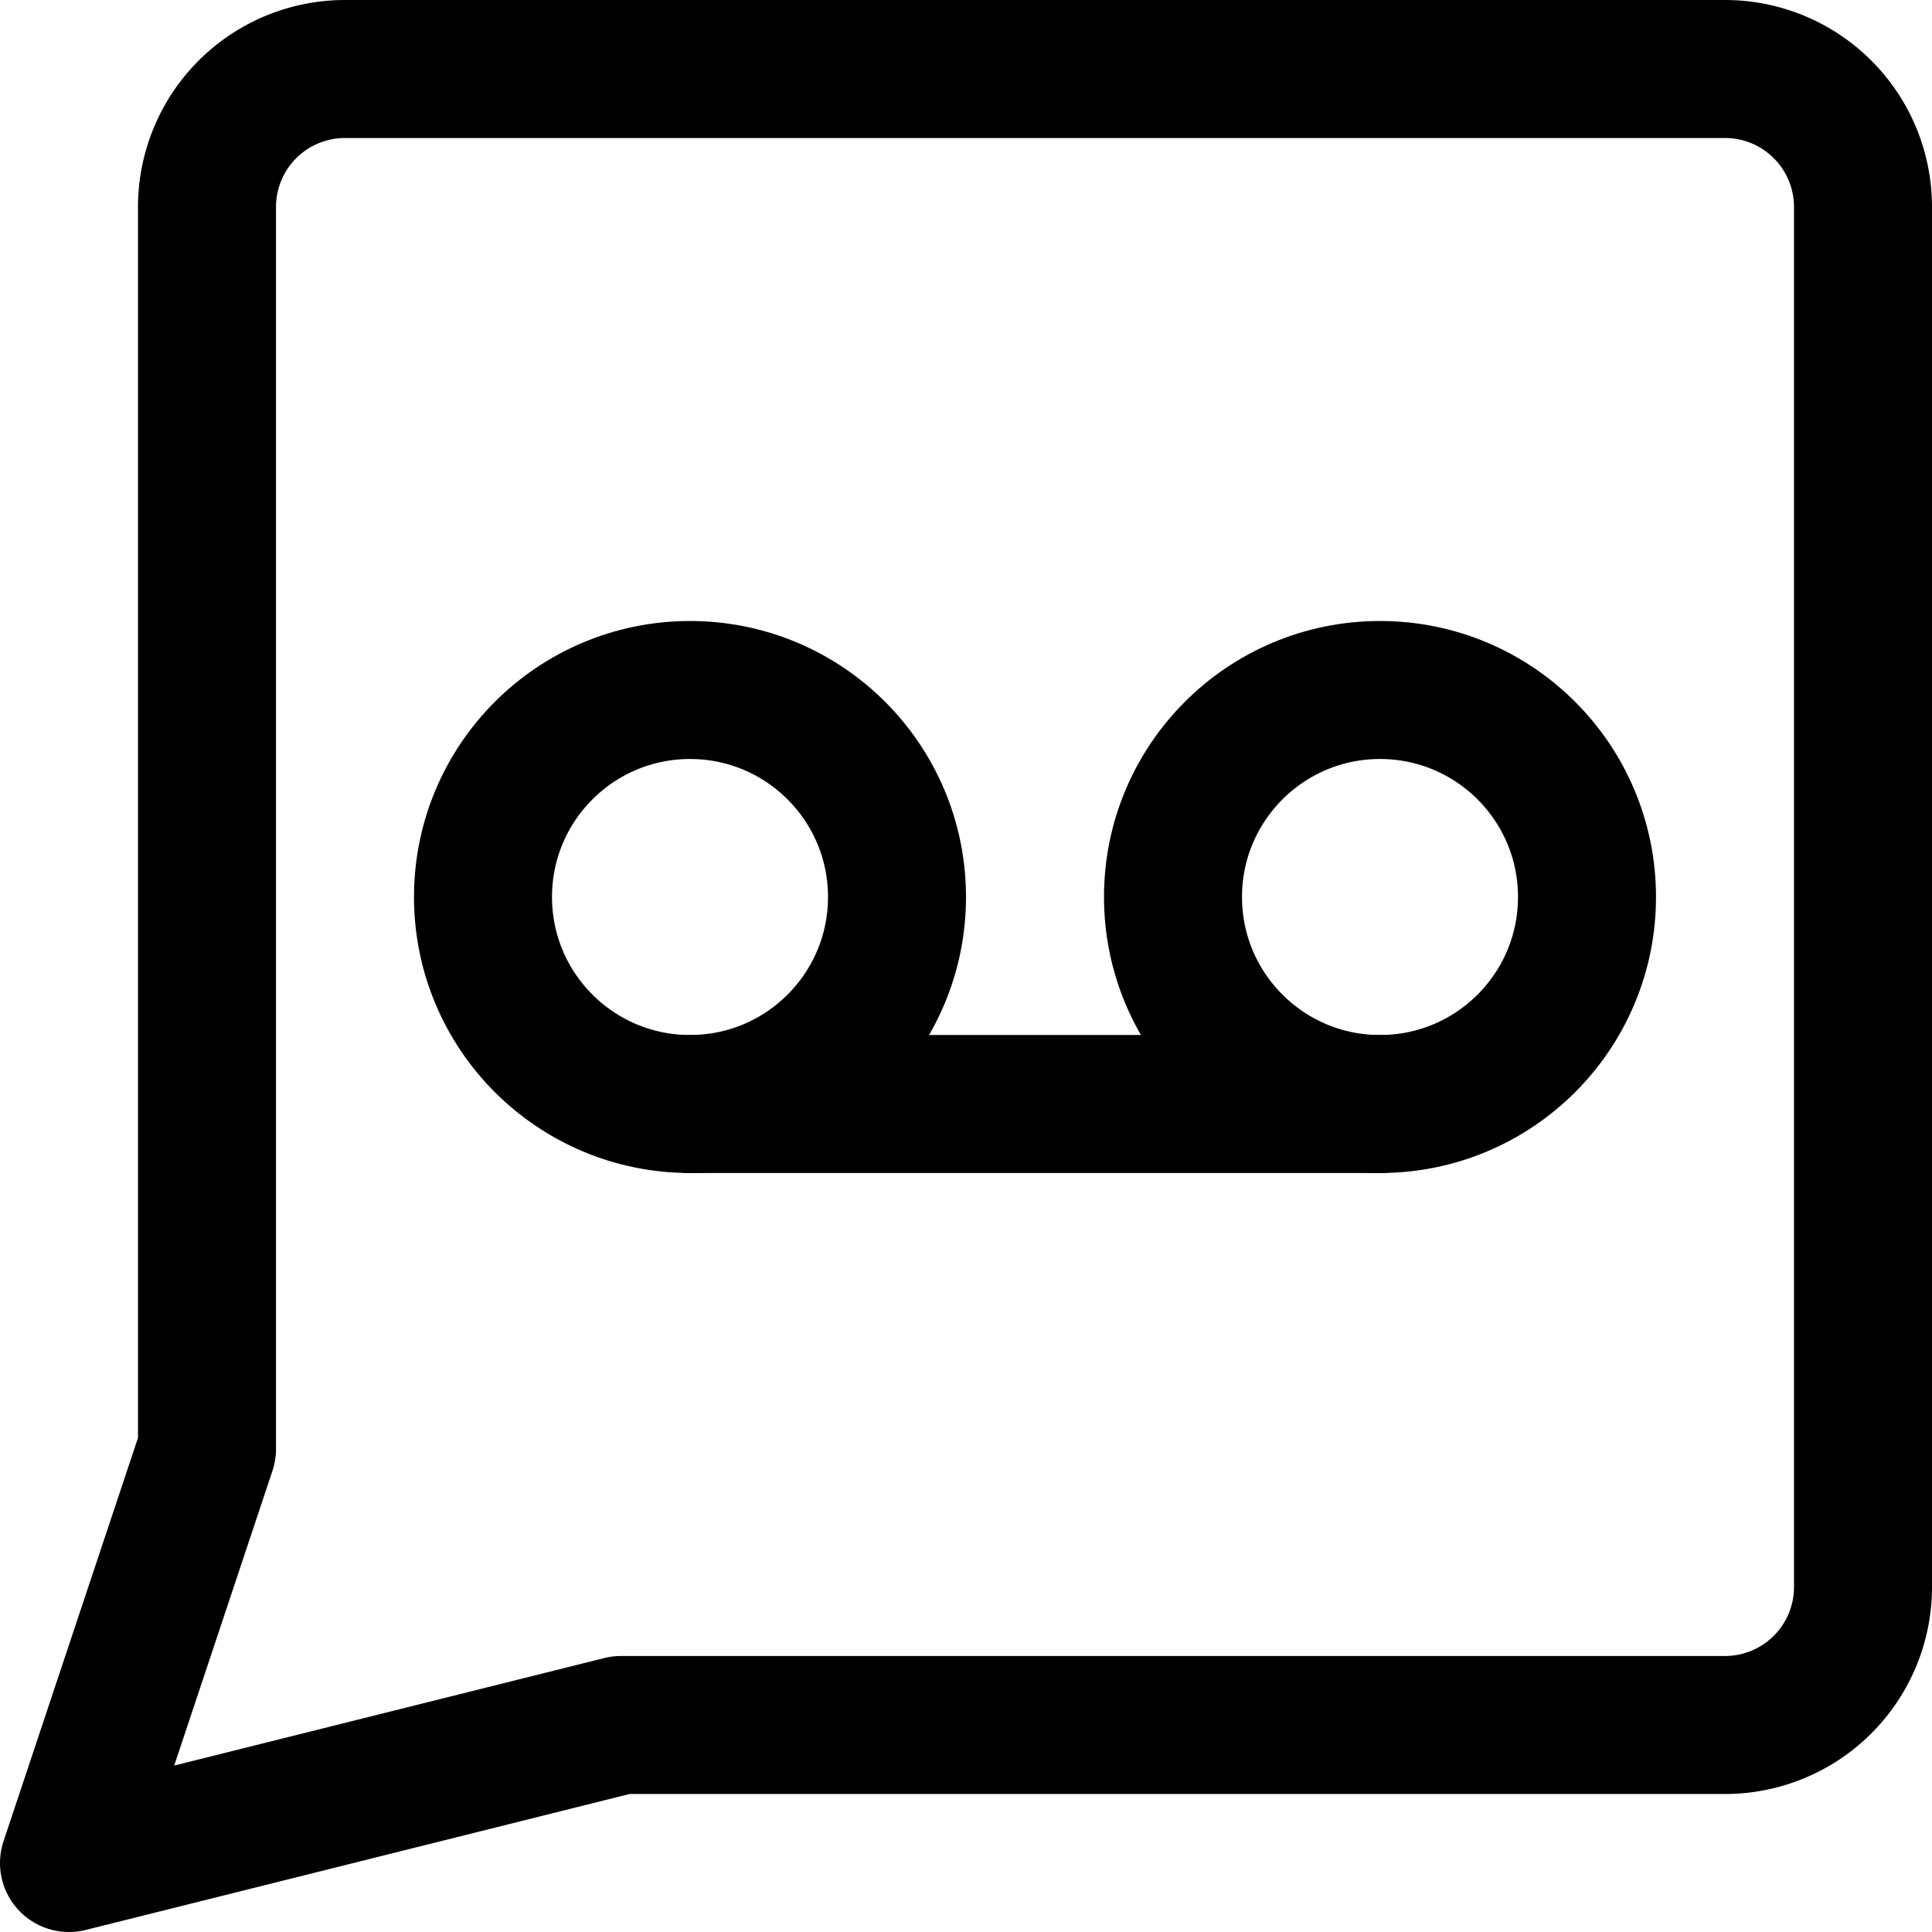
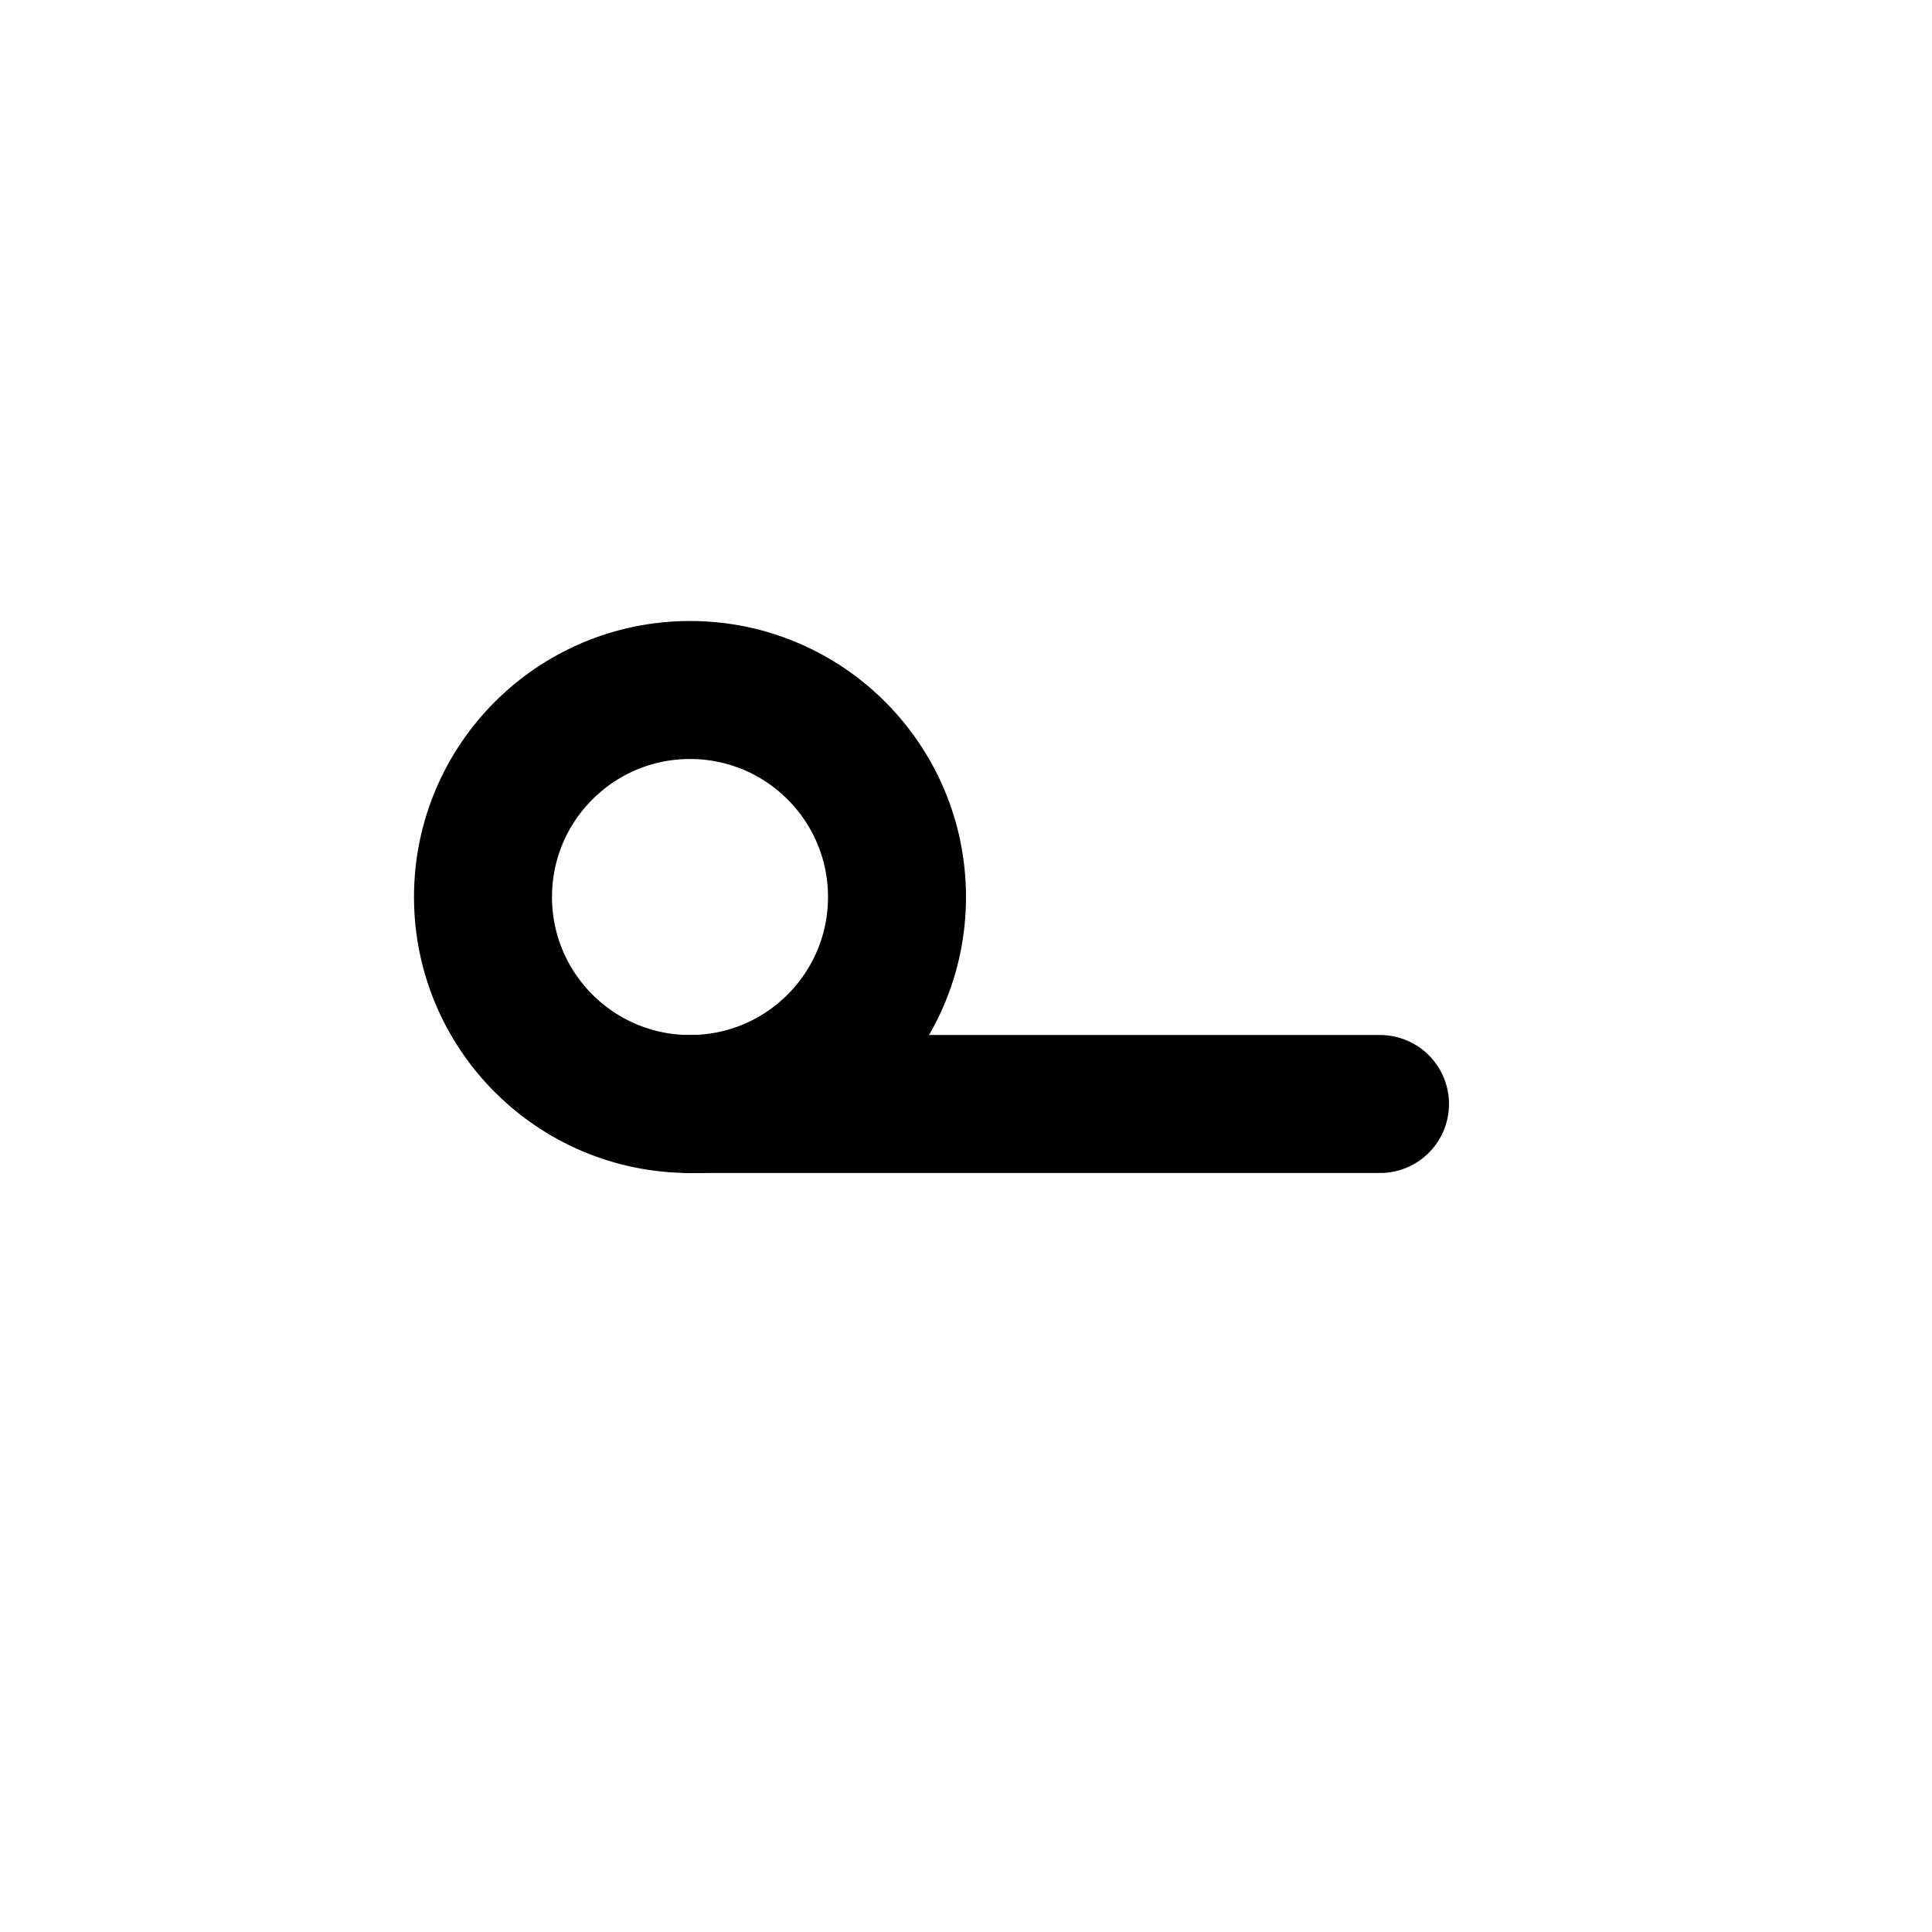
<svg xmlns="http://www.w3.org/2000/svg" viewBox="0 0 14 14">
  <g transform="matrix(1,0,0,1,0,0)">
    <g>
-       <path d="M4.5,12.5l-4,1,1-3v-9a1,1,0,0,1,1-1h10a1,1,0,0,1,1,1v10a1,1,0,0,1-1,1Z" style="fill: none;stroke: #000000;stroke-linecap: round;stroke-linejoin: round" />
-       <circle cx="10" cy="6.5" r="1.5" style="fill: none;stroke: #000000;stroke-linecap: round;stroke-linejoin: round" />
      <circle cx="5" cy="6.5" r="1.5" style="fill: none;stroke: #000000;stroke-linecap: round;stroke-linejoin: round" />
      <line x1="5" y1="8" x2="10" y2="8" style="fill: none;stroke: #000000;stroke-linecap: round;stroke-linejoin: round" />
    </g>
  </g>
</svg>